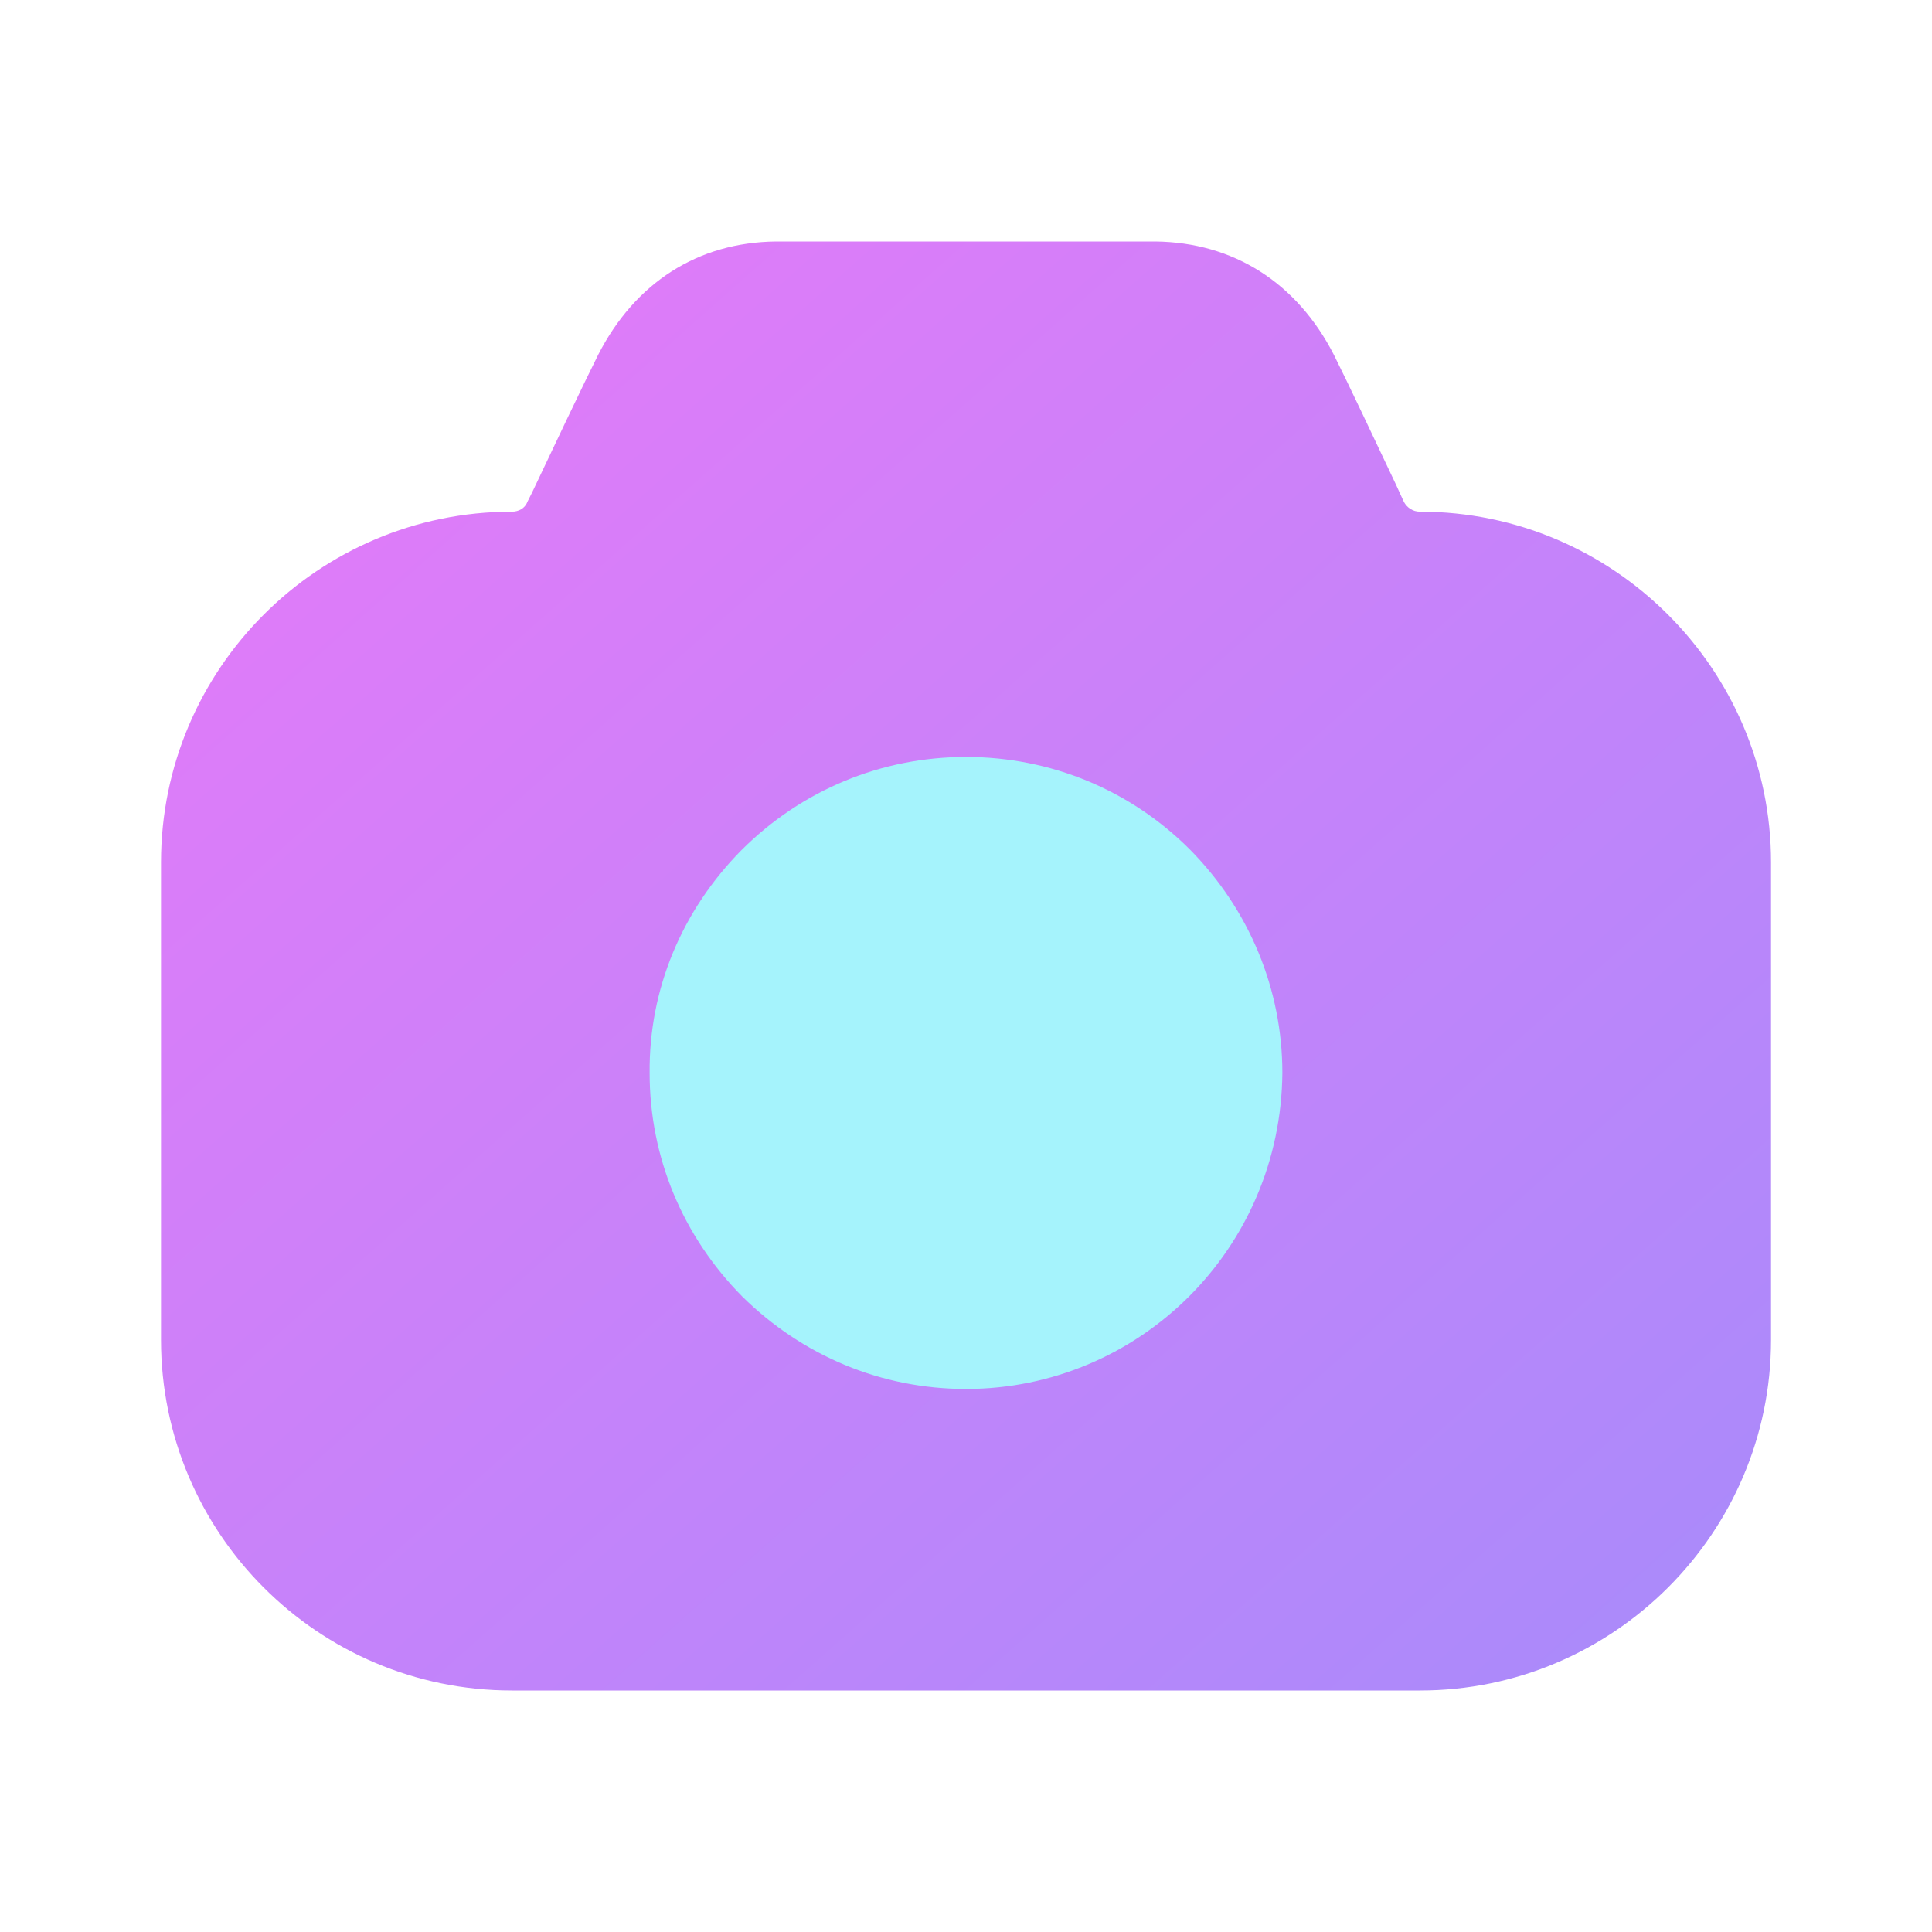
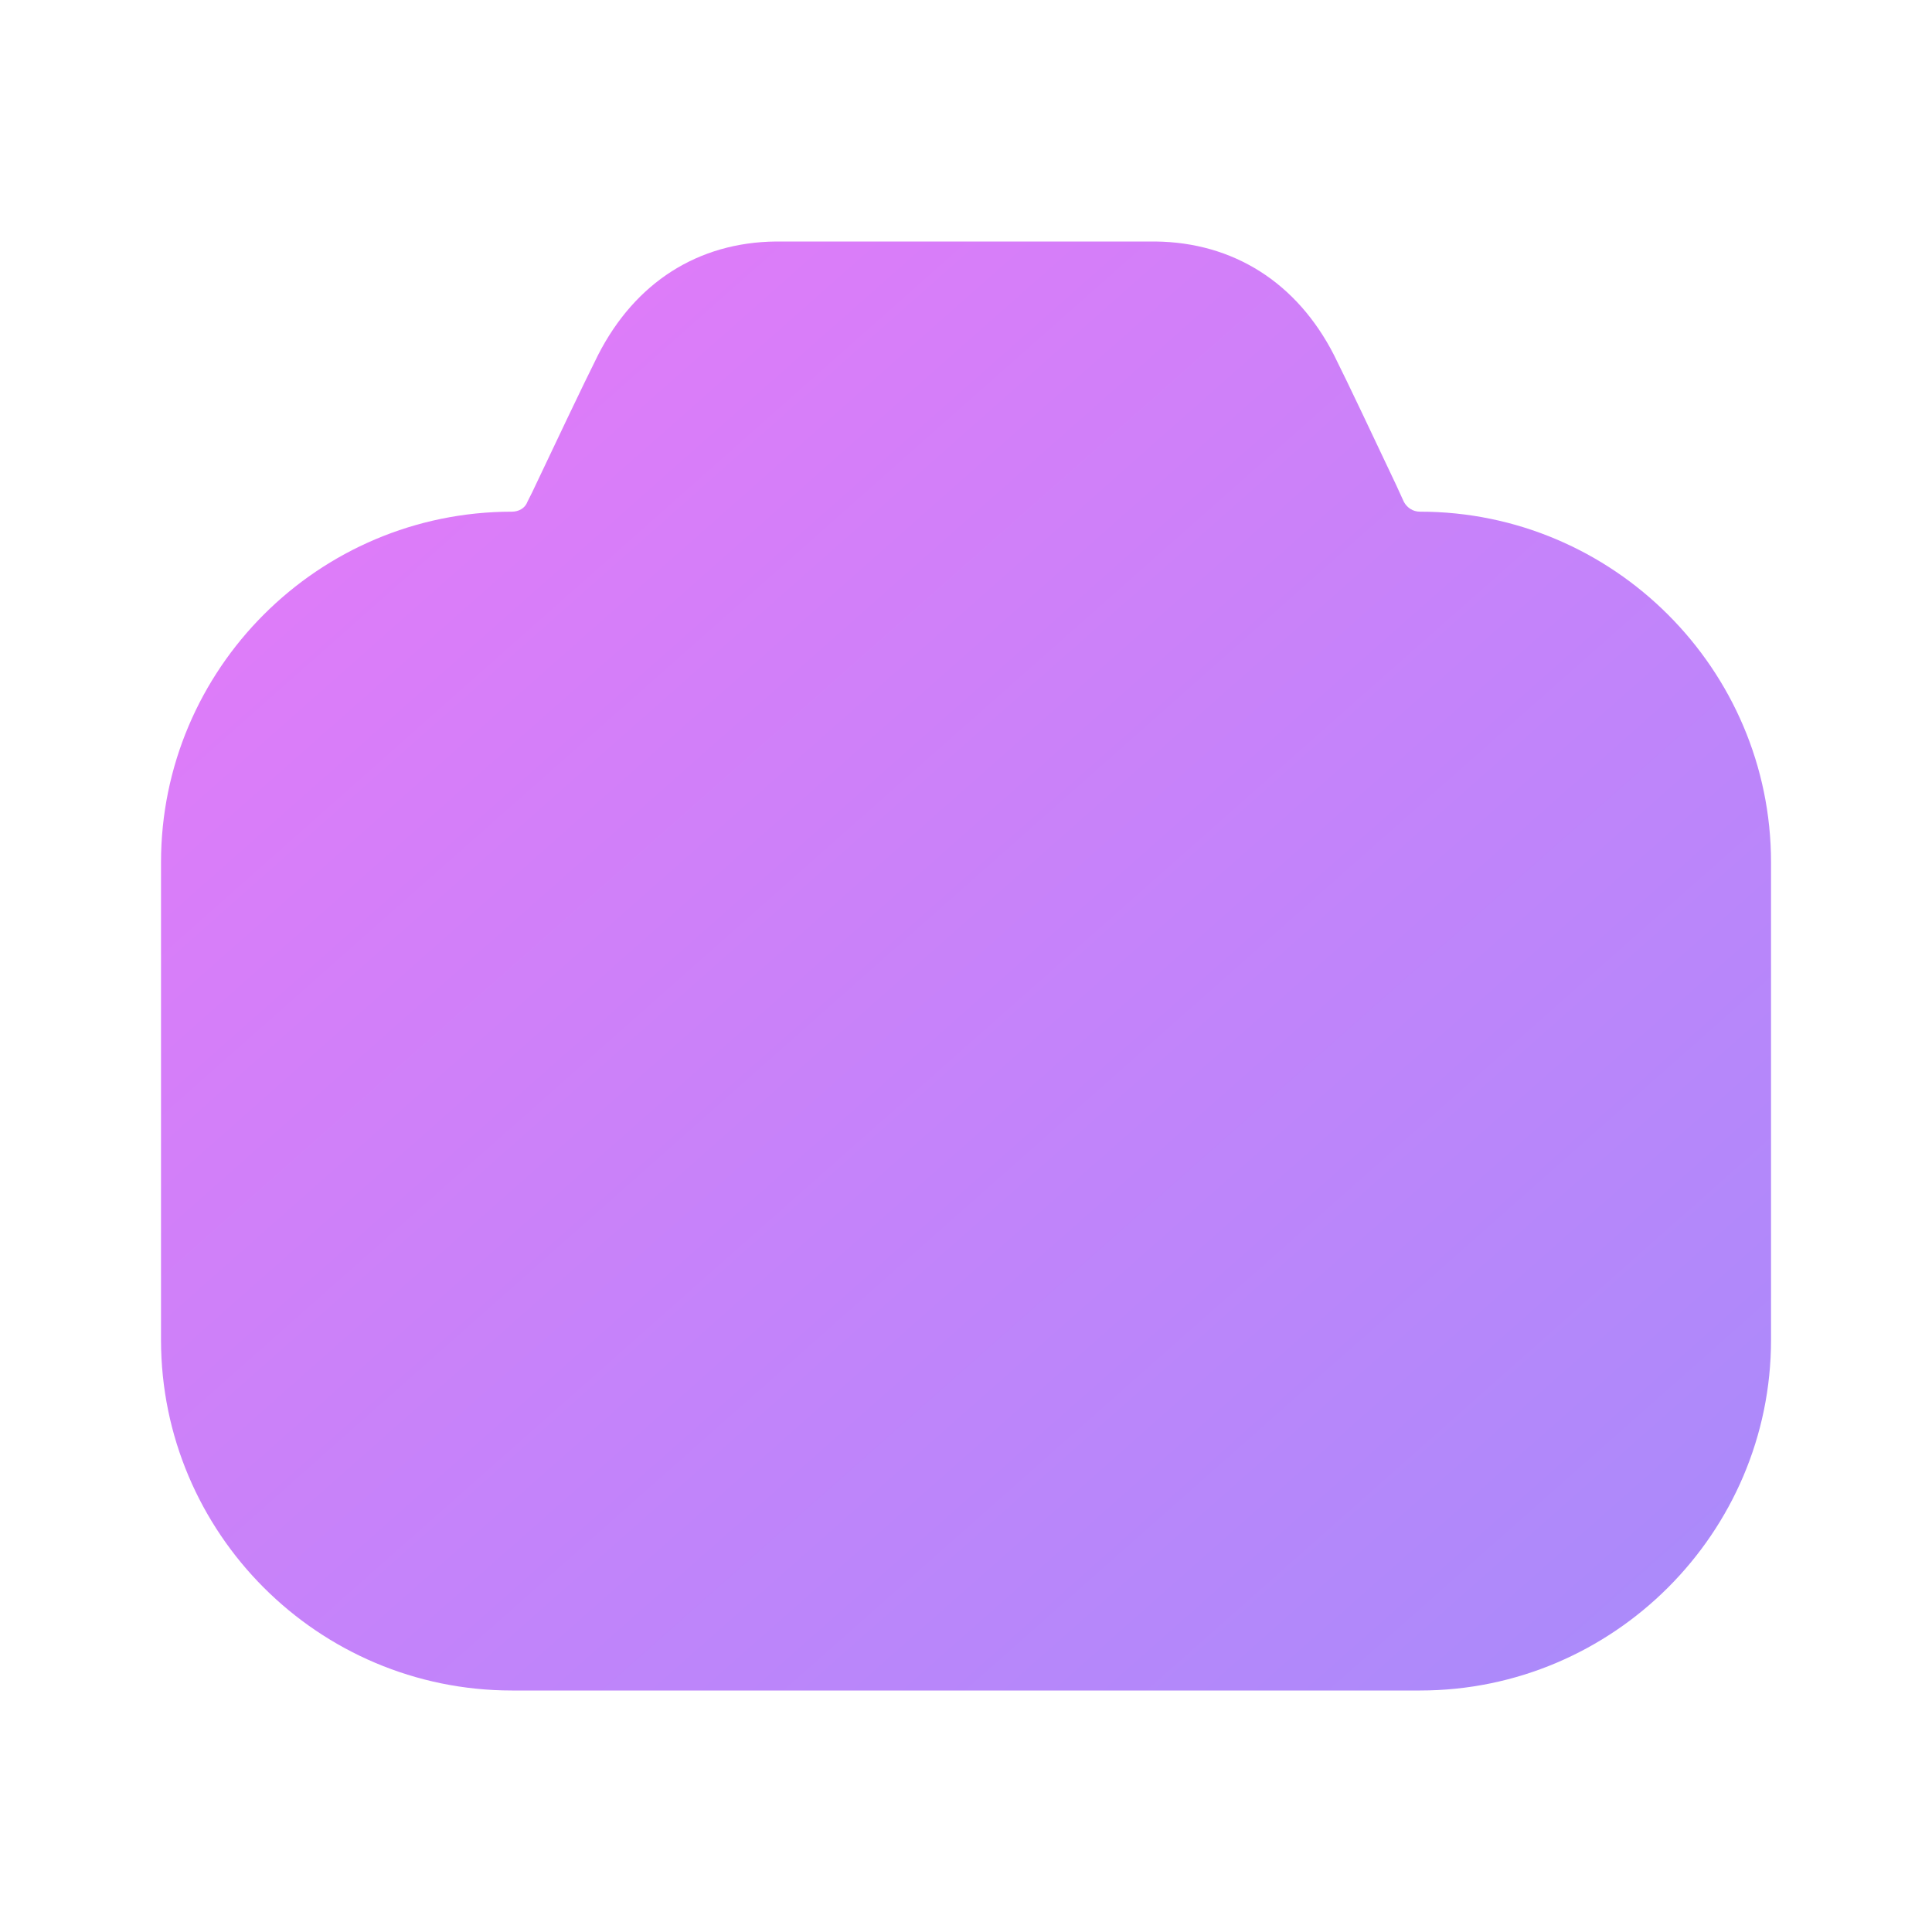
<svg xmlns="http://www.w3.org/2000/svg" width="44px" height="44px" viewBox="0 0 44 44" version="1.1">
  <title>DearMemo</title>
  <defs>
    <linearGradient id="g" x1="0" x2="1">
      <stop offset="0" stop-color="#a5f3fc" />
      <stop offset="1" stop-color="#c7d2fe" />
    </linearGradient>
    <linearGradient id="m" x1="0%" y1="0%" x2="100%" y2="100%">
      <stop offset="0%" stop-color="#e879f9" />
      <stop offset="100%" stop-color="#a78bfa" />
    </linearGradient>
  </defs>
  <g id="DearMemo" stroke="none" stroke-width="1" fill="none" fill-rule="evenodd">
    <g id="m" transform="translate(3.667, 5.5)" fill-rule="nonzero">
      <path d="M28.673,6.153 C28.508,6.153 28.38,6.062 28.307,5.933 L28.123,5.531 C27.628,4.487 27.06,3.278 26.712,2.582 C25.868,0.934 24.42,0.018 22.642,0 L14.007,0 C12.228,0.018 10.798,0.934 9.955,2.582 C9.588,3.315 8.965,4.633 8.452,5.714 L8.342,5.933 C8.287,6.08 8.14,6.153 7.993,6.153 C3.575,6.153 0,9.743 0,14.138 L0,25.016 C0,29.411 3.575,33 7.993,33 L28.673,33 C33.073,33 36.667,29.411 36.667,25.016 L36.667,14.138 C36.667,9.743 33.073,6.153 28.673,6.153" id="Path" fill="url(#m)" />
-       <path d="M23.412,24.027 C22.11,25.327 20.313,26.133 18.333,26.133 C16.408,26.133 14.612,25.382 13.237,24.027 C11.88,22.653 11.128,20.858 11.128,18.936 C11.11,17.031 11.862,15.236 13.218,13.863 C14.593,12.489 16.408,11.739 18.333,11.739 C20.258,11.739 22.073,12.489 23.43,13.845 C24.787,15.218 25.538,17.031 25.538,18.936 C25.52,20.932 24.713,22.726 23.412,24.027" id="Path" fill="#a5f3fc" />
    </g>
  </g>
</svg>